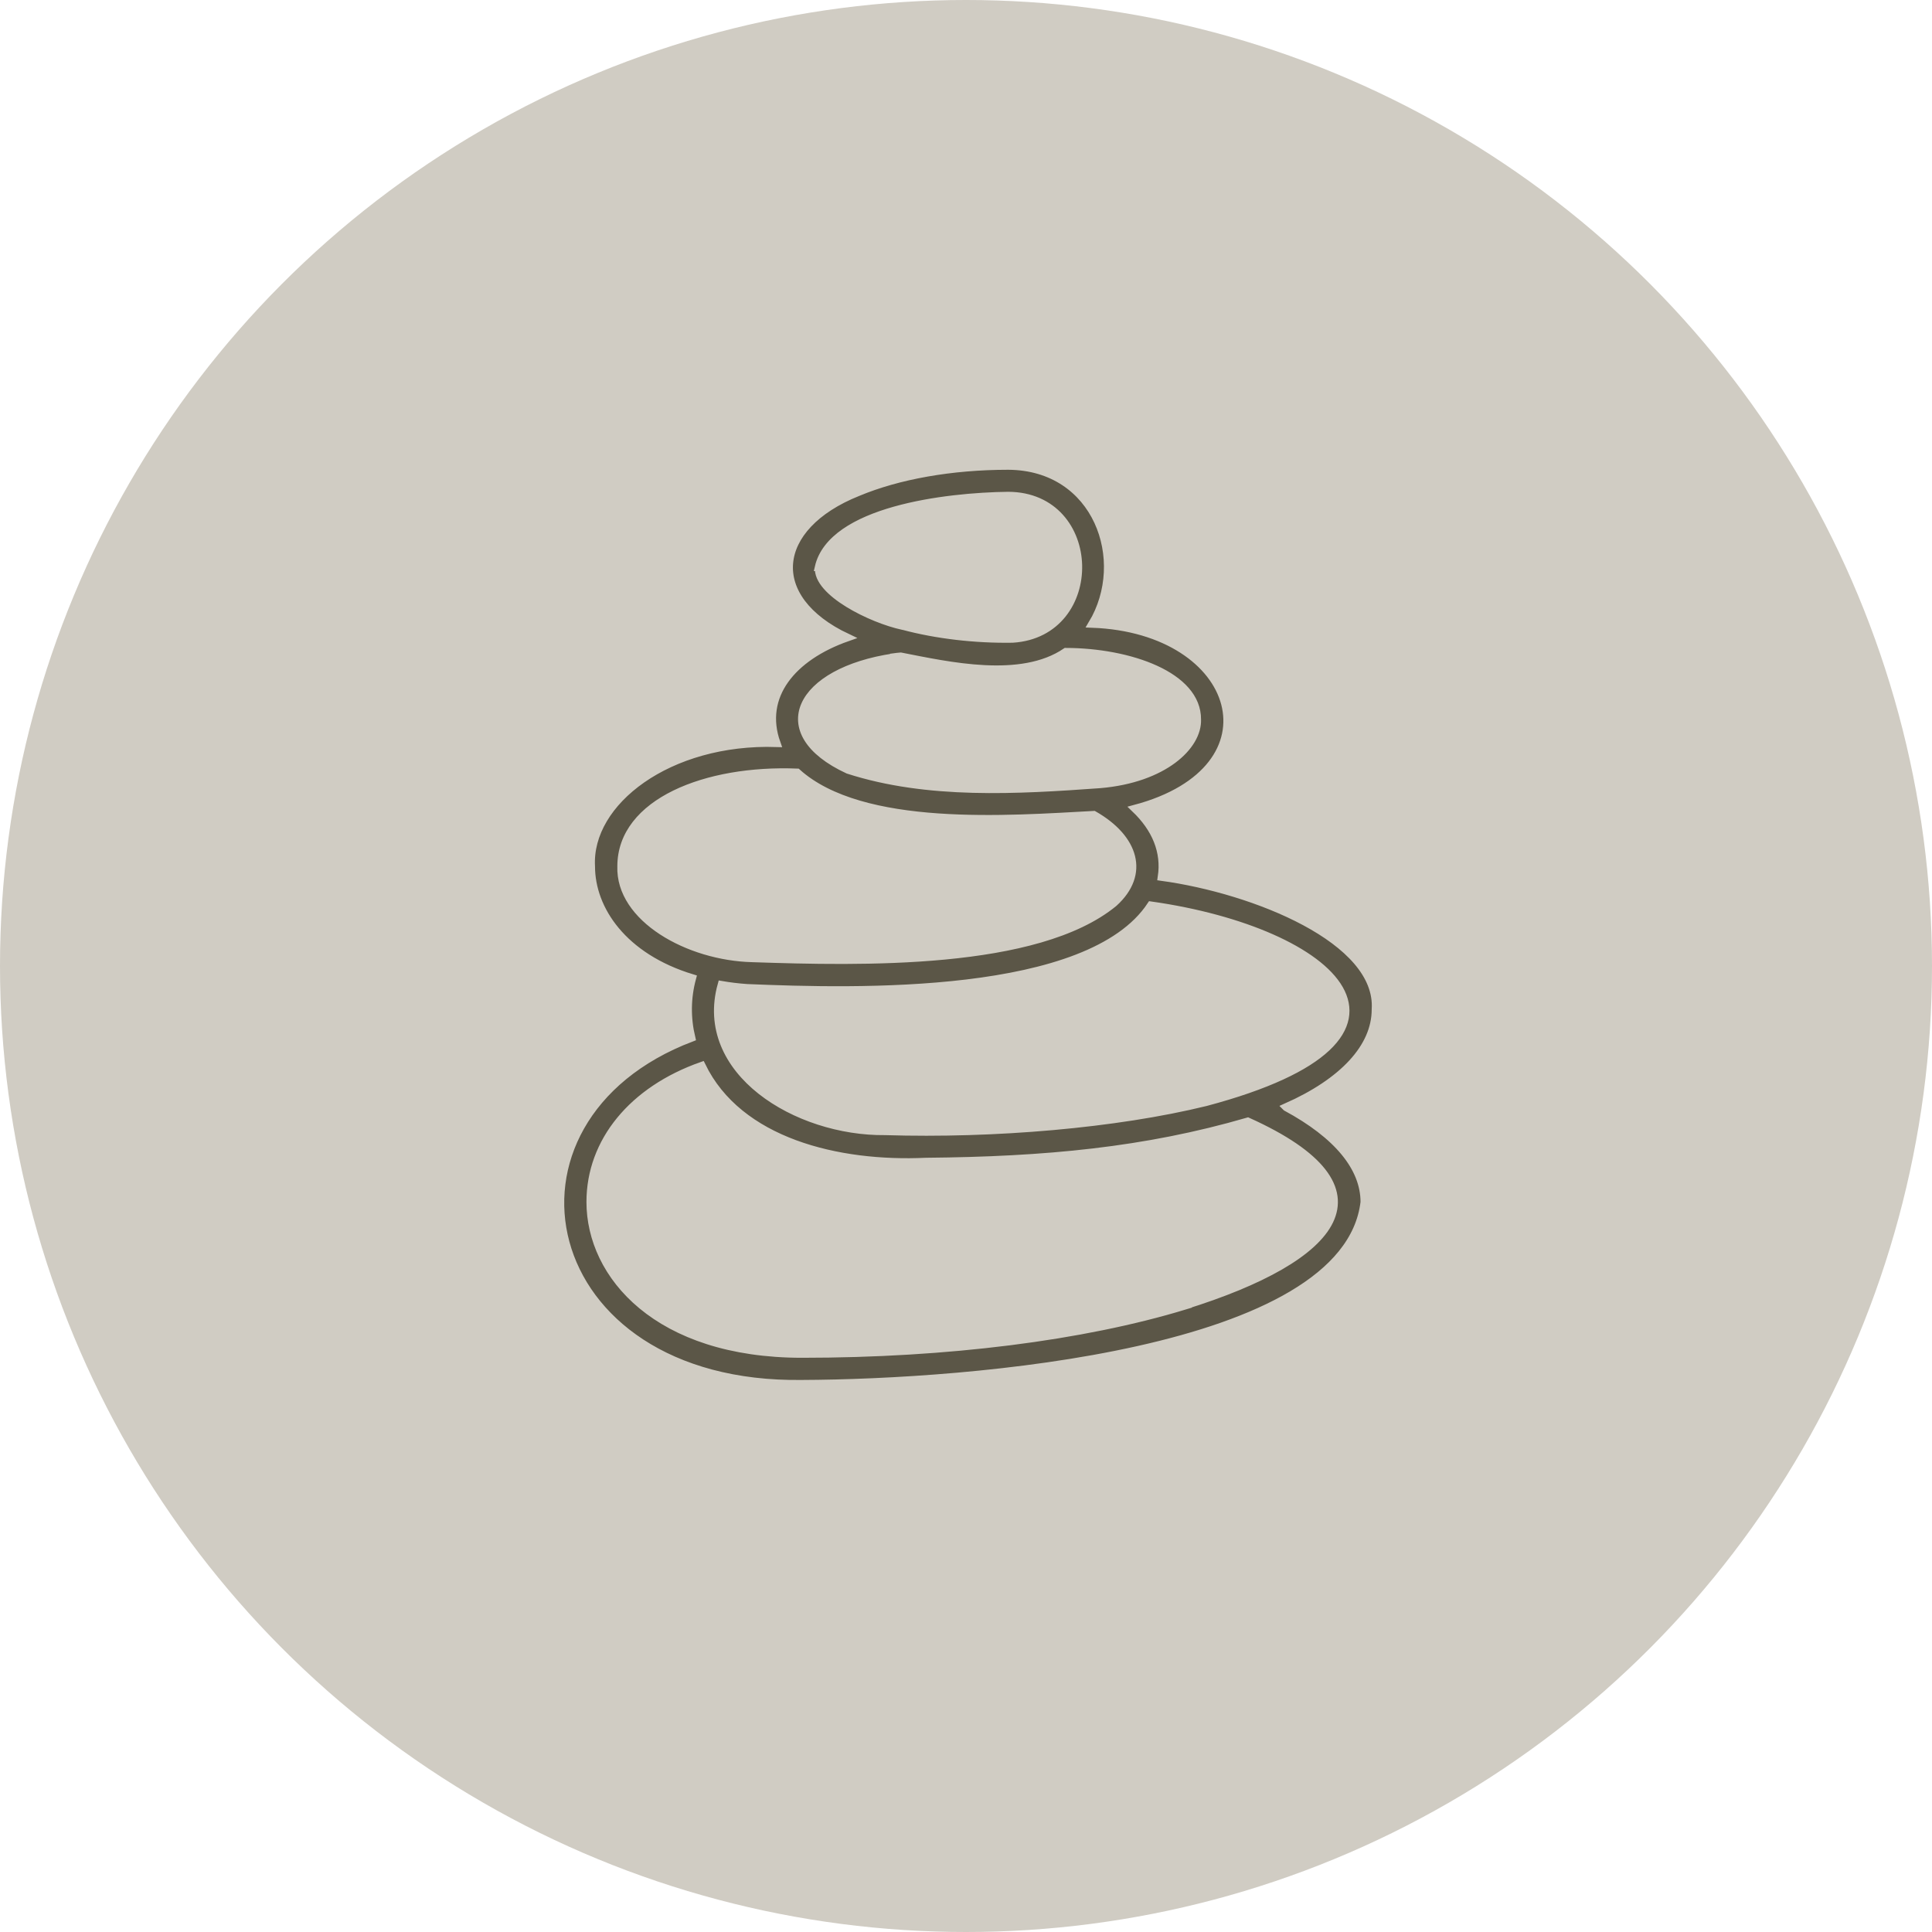
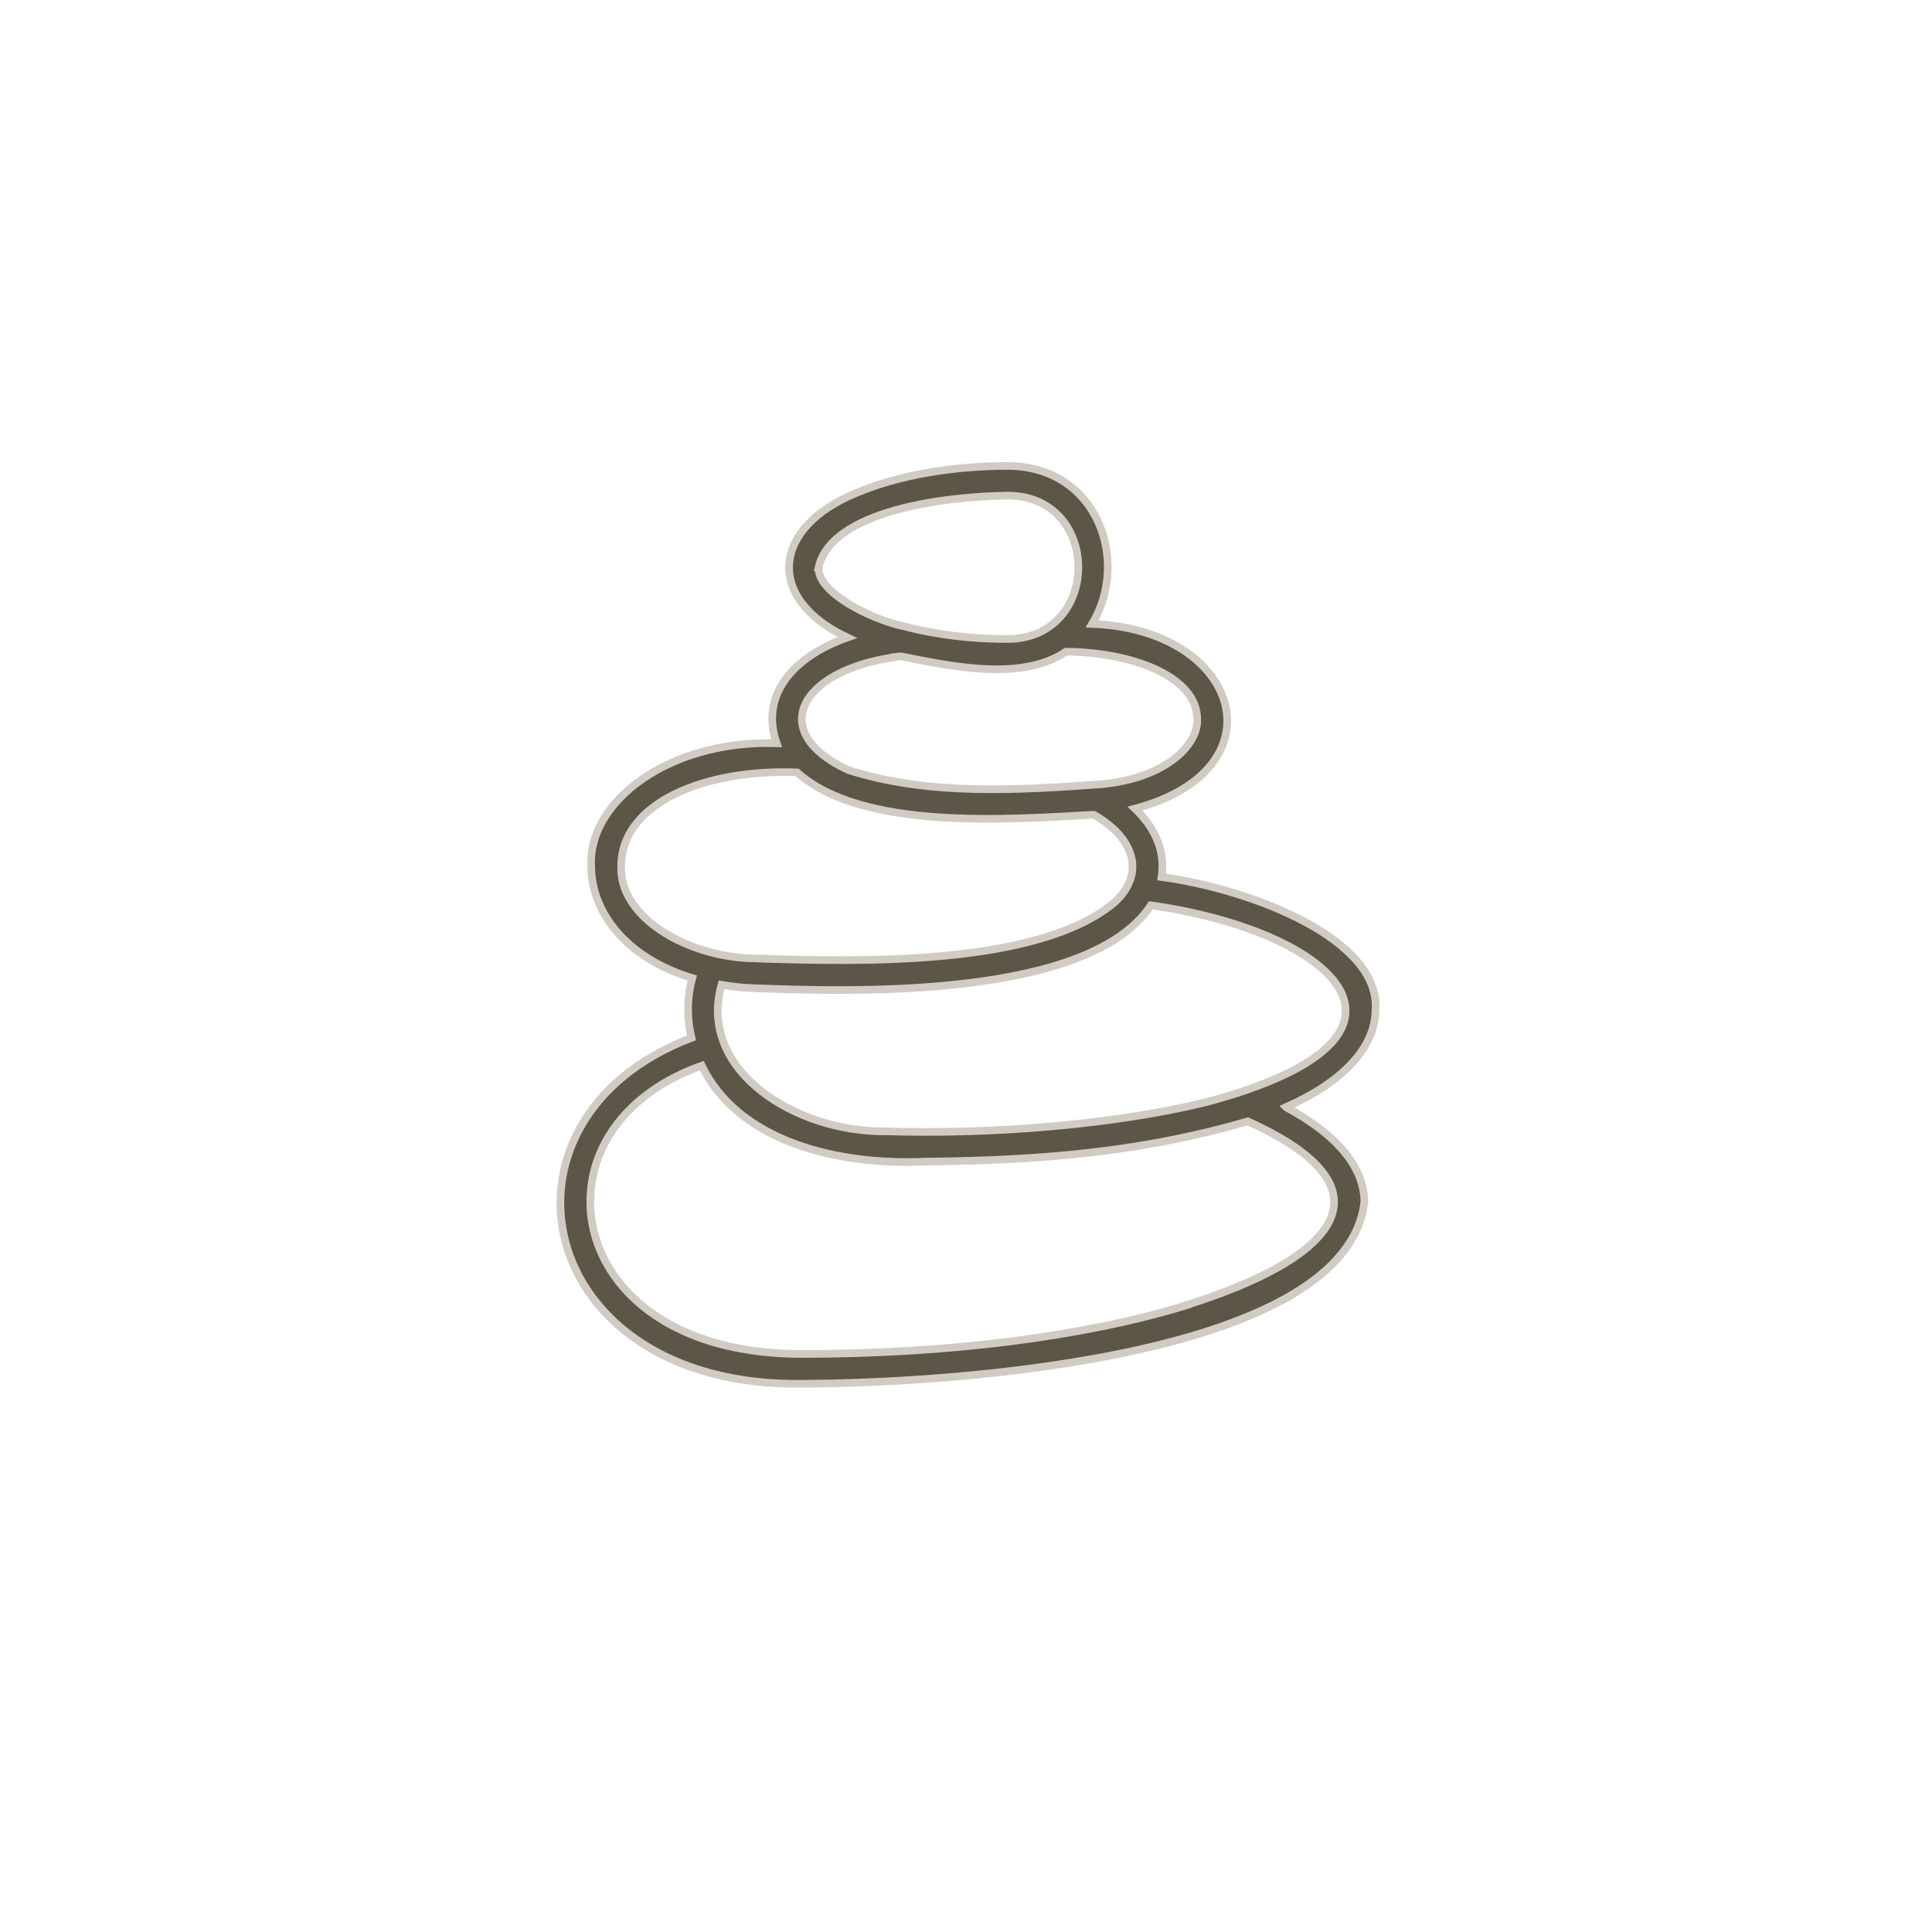
<svg xmlns="http://www.w3.org/2000/svg" id="Layer_2" width="126.34" height="126.34" viewBox="0 0 126.34 126.34">
  <defs>
    <style>
      .cls-1 {
        fill: #d0ccc3;
      }

      .cls-2 {
        fill: #5b5647;
        stroke: #d0ccc3;
        stroke-miterlimit: 10;
        stroke-width: .5px;
      }
    </style>
  </defs>
  <g id="Layer_1-2" data-name="Layer_1">
-     <circle class="cls-1" cx="63.17" cy="63.17" r="63.17" />
    <path class="cls-2" d="M84.1,72.4c3.73-1.65,5.85-3.92,5.85-6.39.3-4.55-7.93-7.83-13.99-8.66.25-1.66-.38-3.17-1.74-4.47,9.7-2.58,6.92-11.72-2.8-12.08,2.49-4.14.34-10.3-5.49-10.33-3.7,0-7.19.62-9.84,1.73-5.6,2.24-6.11,6.93-.68,9.49-3.61,1.27-5.72,3.83-4.62,6.91-7.07-.23-12.36,3.84-12.13,8.05,0,2.82,2.09,5.94,6.61,7.31-.35,1.3-.36,2.61-.05,3.91-13.98,5.31-10.37,22.86,7.23,22.62,10.79-.04,35.6-1.93,36.77-11.88,0-2.26-1.76-4.39-5.11-6.2h0ZM53.53,37.1c.85-3.73,8.29-4.64,12.4-4.69,5.99.03,6.14,9,.29,9.37-2.45.04-5-.26-7.16-.84h-.02c-2.06-.44-5.65-2.21-5.5-3.84h0ZM58.45,42.97c.15-.02.3-.04.45-.05,3.13.61,7.87,1.69,10.8-.3,4.16.01,8.61,1.56,8.59,4.43.06,1.73-2.17,3.88-6.35,4.24h0c-5.43.39-11.27.74-16.48-.94-5.28-2.44-3.24-6.45,2.99-7.37h0ZM40.62,56.65c0-4.19,5.56-6.38,11.51-6.14,4.24,3.82,13.82,3.07,19.4,2.77,2.68,1.53,3.41,3.87,1.31,5.77-5.03,4.13-16.55,3.86-23.63,3.62-4.2-.1-8.71-2.63-8.59-6.02h0ZM48.84,64.6c7.15.3,22.39.7,26.42-5.4,11.99,1.7,19.69,8.6,3.59,12.88-5.87,1.44-13.84,2.12-20.97,1.9-5.79.06-12.28-3.92-10.7-9.58.53.09,1.08.16,1.67.2h0ZM77.48,85.39c-6.67,2.03-15.56,3.15-25.03,3.15s-13.85-5.15-13.85-9.94c0-3.96,2.77-7.32,7.29-8.91,2.42,4.99,8.92,6.54,14.67,6.27,7.79-.07,14.33-.68,21.04-2.63,9.74,4.39,5.89,8.93-4.13,12.05h0Z" />
  </g>
</svg>